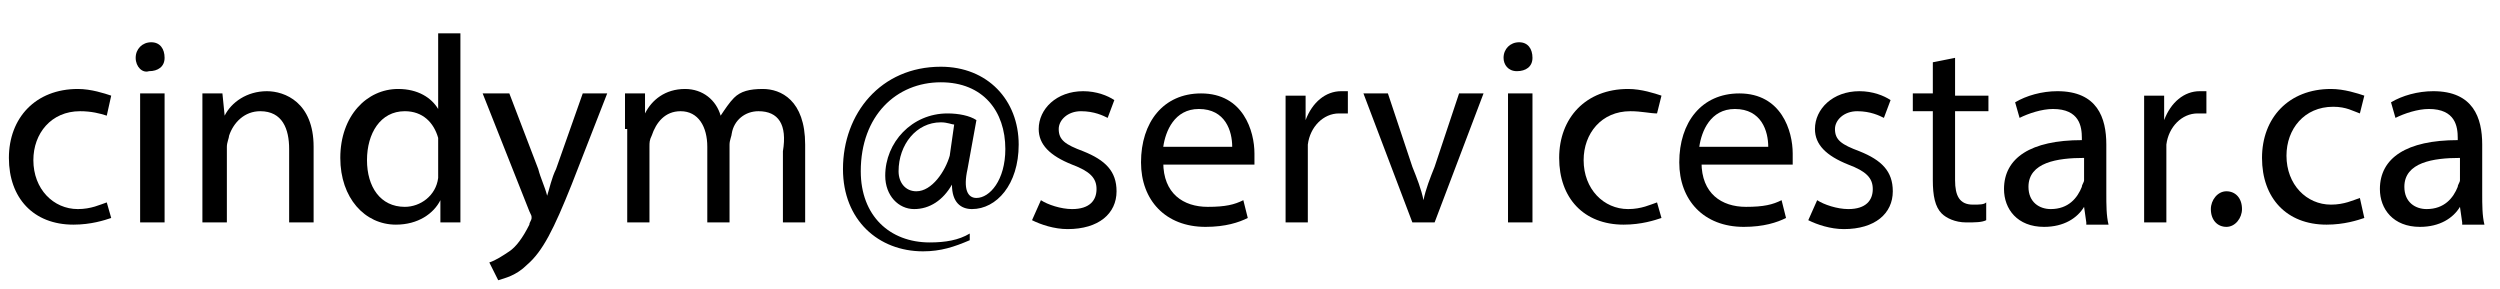
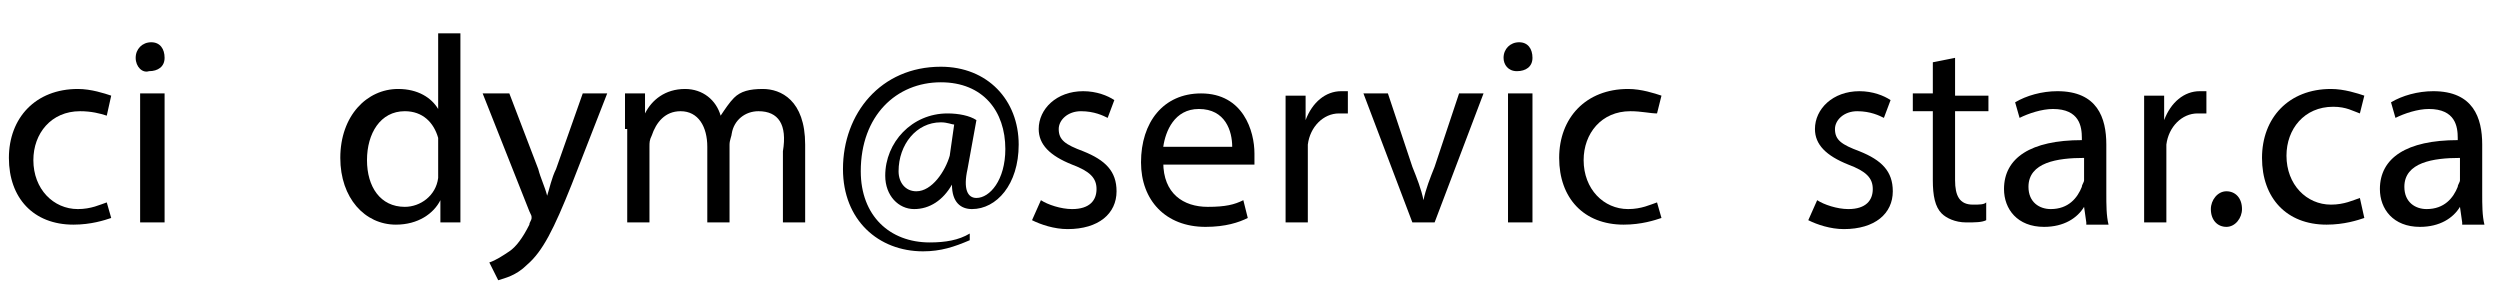
<svg xmlns="http://www.w3.org/2000/svg" version="1.1" id="Layer_1" x="0px" y="0px" viewBox="0 0 112.4 13" style="enable-background:new 0 0 112.4 13;" xml:space="preserve">
  <g>
    <path d="M5,9.8c-0.3,0.1-0.9,0.3-1.7,0.3c-1.8,0-2.9-1.2-2.9-3c0-1.8,1.2-3.1,3.1-3.1c0.6,0,1.2,0.2,1.5,0.3L4.8,5.2   C4.5,5.1,4.1,5,3.6,5c-1.3,0-2.1,1-2.1,2.2c0,1.3,0.9,2.2,2,2.2c0.6,0,1-0.2,1.3-0.3L5,9.8z" />
    <path d="M7.4,2.6c0,0.4-0.3,0.6-0.7,0.6C6.4,3.3,6.1,3,6.1,2.6c0-0.4,0.3-0.7,0.7-0.7C7.2,1.9,7.4,2.2,7.4,2.6z M6.3,10V4.2h1.1V10   H6.3z" />
-     <path d="M9.1,5.8c0-0.6,0-1.1,0-1.6h0.9l0.1,1h0c0.3-0.6,1-1.1,1.9-1.1c0.8,0,2.1,0.5,2.1,2.5V10h-1.1V6.7c0-0.9-0.3-1.7-1.3-1.7   c-0.7,0-1.2,0.5-1.4,1.1c0,0.1-0.1,0.3-0.1,0.5V10H9.1V5.8z" />
    <path d="M20.7,1.5v7c0,0.5,0,1.1,0,1.5h-0.9l0-1h0c-0.3,0.6-1,1.1-2,1.1c-1.4,0-2.5-1.2-2.5-3c0-1.9,1.2-3.1,2.6-3.1   c0.9,0,1.5,0.4,1.8,0.9h0V1.5H20.7z M19.7,6.6c0-0.1,0-0.3,0-0.4c-0.2-0.7-0.7-1.2-1.5-1.2c-1.1,0-1.7,1-1.7,2.2   c0,1.2,0.6,2.1,1.7,2.1c0.7,0,1.4-0.5,1.5-1.3c0-0.1,0-0.3,0-0.5V6.6z" />
    <path d="M22.9,4.2l1.3,3.4c0.1,0.4,0.3,0.8,0.4,1.2h0c0.1-0.3,0.2-0.8,0.4-1.2l1.2-3.4h1.1l-1.6,4.1c-0.8,2-1.3,3-2,3.6   c-0.5,0.5-1,0.6-1.3,0.7L22,11.8c0.3-0.1,0.6-0.3,0.9-0.5c0.3-0.2,0.6-0.6,0.9-1.2c0-0.1,0.1-0.2,0.1-0.3c0-0.1,0-0.1-0.1-0.3   l-2.1-5.3H22.9z" />
    <path d="M28.1,5.8c0-0.6,0-1.1,0-1.6H29l0,0.9h0c0.3-0.6,0.9-1.1,1.8-1.1c0.8,0,1.4,0.5,1.6,1.2h0c0.2-0.3,0.4-0.6,0.6-0.8   c0.3-0.3,0.7-0.4,1.3-0.4c0.8,0,1.9,0.5,1.9,2.5V10h-1V6.8C35.4,5.6,35,5,34.1,5c-0.6,0-1.1,0.4-1.2,1c0,0.1-0.1,0.3-0.1,0.5V10h-1   V6.6c0-0.9-0.4-1.6-1.2-1.6c-0.7,0-1.1,0.5-1.3,1.1c-0.1,0.2-0.1,0.3-0.1,0.5V10h-1V5.8z" />
    <path d="M43.6,10.8c-0.7,0.3-1.3,0.5-2.1,0.5c-2,0-3.6-1.4-3.6-3.7c0-2.5,1.7-4.6,4.4-4.6c2.1,0,3.5,1.5,3.5,3.5   c0,1.8-1,2.9-2.1,2.9c-0.5,0-0.9-0.3-0.9-1.1h0c-0.4,0.7-1,1.1-1.7,1.1c-0.7,0-1.3-0.6-1.3-1.5c0-1.5,1.2-2.8,2.8-2.8   c0.5,0,1,0.1,1.3,0.3l-0.4,2.2c-0.2,0.9,0,1.3,0.4,1.3c0.6,0,1.3-0.8,1.3-2.2c0-1.7-1-3-2.9-3c-2,0-3.6,1.5-3.6,4   c0,2,1.3,3.2,3.1,3.2c0.7,0,1.3-0.1,1.8-0.4L43.6,10.8z M42.9,5.6c-0.1,0-0.3-0.1-0.6-0.1c-1.1,0-1.9,1-1.9,2.2   c0,0.5,0.3,0.9,0.8,0.9c0.7,0,1.3-0.9,1.5-1.6L42.9,5.6z" />
    <path d="M46.8,9c0.3,0.2,0.9,0.4,1.4,0.4c0.8,0,1.1-0.4,1.1-0.9c0-0.5-0.3-0.8-1.1-1.1c-1-0.4-1.5-0.9-1.5-1.6c0-0.9,0.8-1.7,2-1.7   c0.6,0,1.1,0.2,1.4,0.4l-0.3,0.8c-0.2-0.1-0.6-0.3-1.2-0.3c-0.6,0-1,0.4-1,0.8c0,0.5,0.3,0.7,1.1,1c1,0.4,1.5,0.9,1.5,1.8   c0,1-0.8,1.7-2.2,1.7c-0.6,0-1.2-0.2-1.6-0.4L46.8,9z" />
    <path d="M52.3,7.3c0,1.4,0.9,2,2,2c0.8,0,1.2-0.1,1.6-0.3l0.2,0.8c-0.4,0.2-1,0.4-1.9,0.4c-1.8,0-2.9-1.2-2.9-2.9   c0-1.8,1-3.1,2.7-3.1c1.9,0,2.4,1.7,2.4,2.7c0,0.2,0,0.4,0,0.5H52.3z M55.4,6.6c0-0.7-0.3-1.7-1.5-1.7c-1.1,0-1.5,1-1.6,1.7H55.4z" />
    <path d="M57.8,6.1c0-0.7,0-1.3,0-1.8h0.9l0,1.1h0c0.3-0.8,0.9-1.3,1.6-1.3c0.1,0,0.2,0,0.3,0v1c-0.1,0-0.2,0-0.4,0   c-0.7,0-1.3,0.6-1.4,1.4c0,0.1,0,0.3,0,0.5V10h-1V6.1z" />
    <path d="M62.4,4.2l1.1,3.3C63.7,8,63.9,8.5,64,9h0c0.1-0.5,0.3-1,0.5-1.5l1.1-3.3h1.1L64.5,10h-1l-2.2-5.8H62.4z" />
    <path d="M68.9,2.6c0,0.4-0.3,0.6-0.7,0.6c-0.4,0-0.6-0.3-0.6-0.6c0-0.4,0.3-0.7,0.7-0.7C68.7,1.9,68.9,2.2,68.9,2.6z M67.8,10V4.2   h1.1V10H67.8z" />
    <path d="M74.7,9.8c-0.3,0.1-0.9,0.3-1.7,0.3c-1.8,0-2.9-1.2-2.9-3c0-1.8,1.2-3.1,3.1-3.1c0.6,0,1.2,0.2,1.5,0.3l-0.2,0.8   C74.2,5.1,73.8,5,73.3,5c-1.3,0-2.1,1-2.1,2.2c0,1.3,0.9,2.2,2,2.2c0.6,0,1-0.2,1.3-0.3L74.7,9.8z" />
-     <path d="M76.5,7.3c0,1.4,0.9,2,2,2c0.8,0,1.2-0.1,1.6-0.3l0.2,0.8c-0.4,0.2-1,0.4-1.9,0.4c-1.8,0-2.9-1.2-2.9-2.9   c0-1.8,1-3.1,2.7-3.1c1.9,0,2.4,1.7,2.4,2.7c0,0.2,0,0.4,0,0.5H76.5z M79.5,6.6c0-0.7-0.3-1.7-1.5-1.7c-1.1,0-1.5,1-1.6,1.7H79.5z" />
    <path d="M81.7,9c0.3,0.2,0.9,0.4,1.4,0.4c0.8,0,1.1-0.4,1.1-0.9c0-0.5-0.3-0.8-1.1-1.1c-1-0.4-1.5-0.9-1.5-1.6c0-0.9,0.8-1.7,2-1.7   c0.6,0,1.1,0.2,1.4,0.4l-0.3,0.8c-0.2-0.1-0.6-0.3-1.2-0.3c-0.6,0-1,0.4-1,0.8c0,0.5,0.3,0.7,1.1,1c1,0.4,1.5,0.9,1.5,1.8   c0,1-0.8,1.7-2.2,1.7c-0.6,0-1.2-0.2-1.6-0.4L81.7,9z" />
    <path d="M87.9,2.6v1.7h1.5V5h-1.5v3.1c0,0.7,0.2,1.1,0.8,1.1c0.3,0,0.5,0,0.6-0.1l0,0.8c-0.2,0.1-0.5,0.1-0.9,0.1   c-0.5,0-0.9-0.2-1.1-0.4c-0.3-0.3-0.4-0.8-0.4-1.5V5H86V4.2h0.9V2.8L87.9,2.6z" />
    <path d="M93.8,10l-0.1-0.7h0c-0.3,0.5-0.9,0.9-1.8,0.9c-1.2,0-1.8-0.8-1.8-1.7c0-1.4,1.2-2.2,3.5-2.2V6.2c0-0.5-0.1-1.3-1.3-1.3   c-0.5,0-1.1,0.2-1.5,0.4l-0.2-0.7c0.5-0.3,1.2-0.5,1.9-0.5c1.8,0,2.2,1.2,2.2,2.4v2.2c0,0.5,0,1,0.1,1.4H93.8z M93.7,7.1   c-1.2,0-2.5,0.2-2.5,1.3c0,0.7,0.5,1,1,1c0.8,0,1.2-0.5,1.4-1c0-0.1,0.1-0.2,0.1-0.3V7.1z" />
    <path d="M96.4,6.1c0-0.7,0-1.3,0-1.8h0.9l0,1.1h0c0.3-0.8,0.9-1.3,1.6-1.3c0.1,0,0.2,0,0.3,0v1c-0.1,0-0.2,0-0.4,0   c-0.7,0-1.3,0.6-1.4,1.4c0,0.1,0,0.3,0,0.5V10h-1V6.1z" />
    <path d="M99.4,9.4c0-0.4,0.3-0.8,0.7-0.8c0.4,0,0.7,0.3,0.7,0.8c0,0.4-0.3,0.8-0.7,0.8C99.7,10.2,99.4,9.9,99.4,9.4z" />
    <path d="M106.3,9.8c-0.3,0.1-0.9,0.3-1.7,0.3c-1.8,0-2.9-1.2-2.9-3c0-1.8,1.2-3.1,3.1-3.1c0.6,0,1.2,0.2,1.5,0.3l-0.2,0.8   c-0.3-0.1-0.6-0.3-1.2-0.3c-1.3,0-2.1,1-2.1,2.2c0,1.3,0.9,2.2,2,2.2c0.6,0,1-0.2,1.3-0.3L106.3,9.8z" />
    <path d="M110.7,10l-0.1-0.7h0c-0.3,0.5-0.9,0.9-1.8,0.9c-1.2,0-1.8-0.8-1.8-1.7c0-1.4,1.2-2.2,3.5-2.2V6.2c0-0.5-0.1-1.3-1.3-1.3   c-0.5,0-1.1,0.2-1.5,0.4l-0.2-0.7c0.5-0.3,1.2-0.5,1.9-0.5c1.8,0,2.2,1.2,2.2,2.4v2.2c0,0.5,0,1,0.1,1.4H110.7z M110.6,7.1   c-1.2,0-2.5,0.2-2.5,1.3c0,0.7,0.5,1,1,1c0.8,0,1.2-0.5,1.4-1c0-0.1,0.1-0.2,0.1-0.3V7.1z" />
  </g>
</svg>